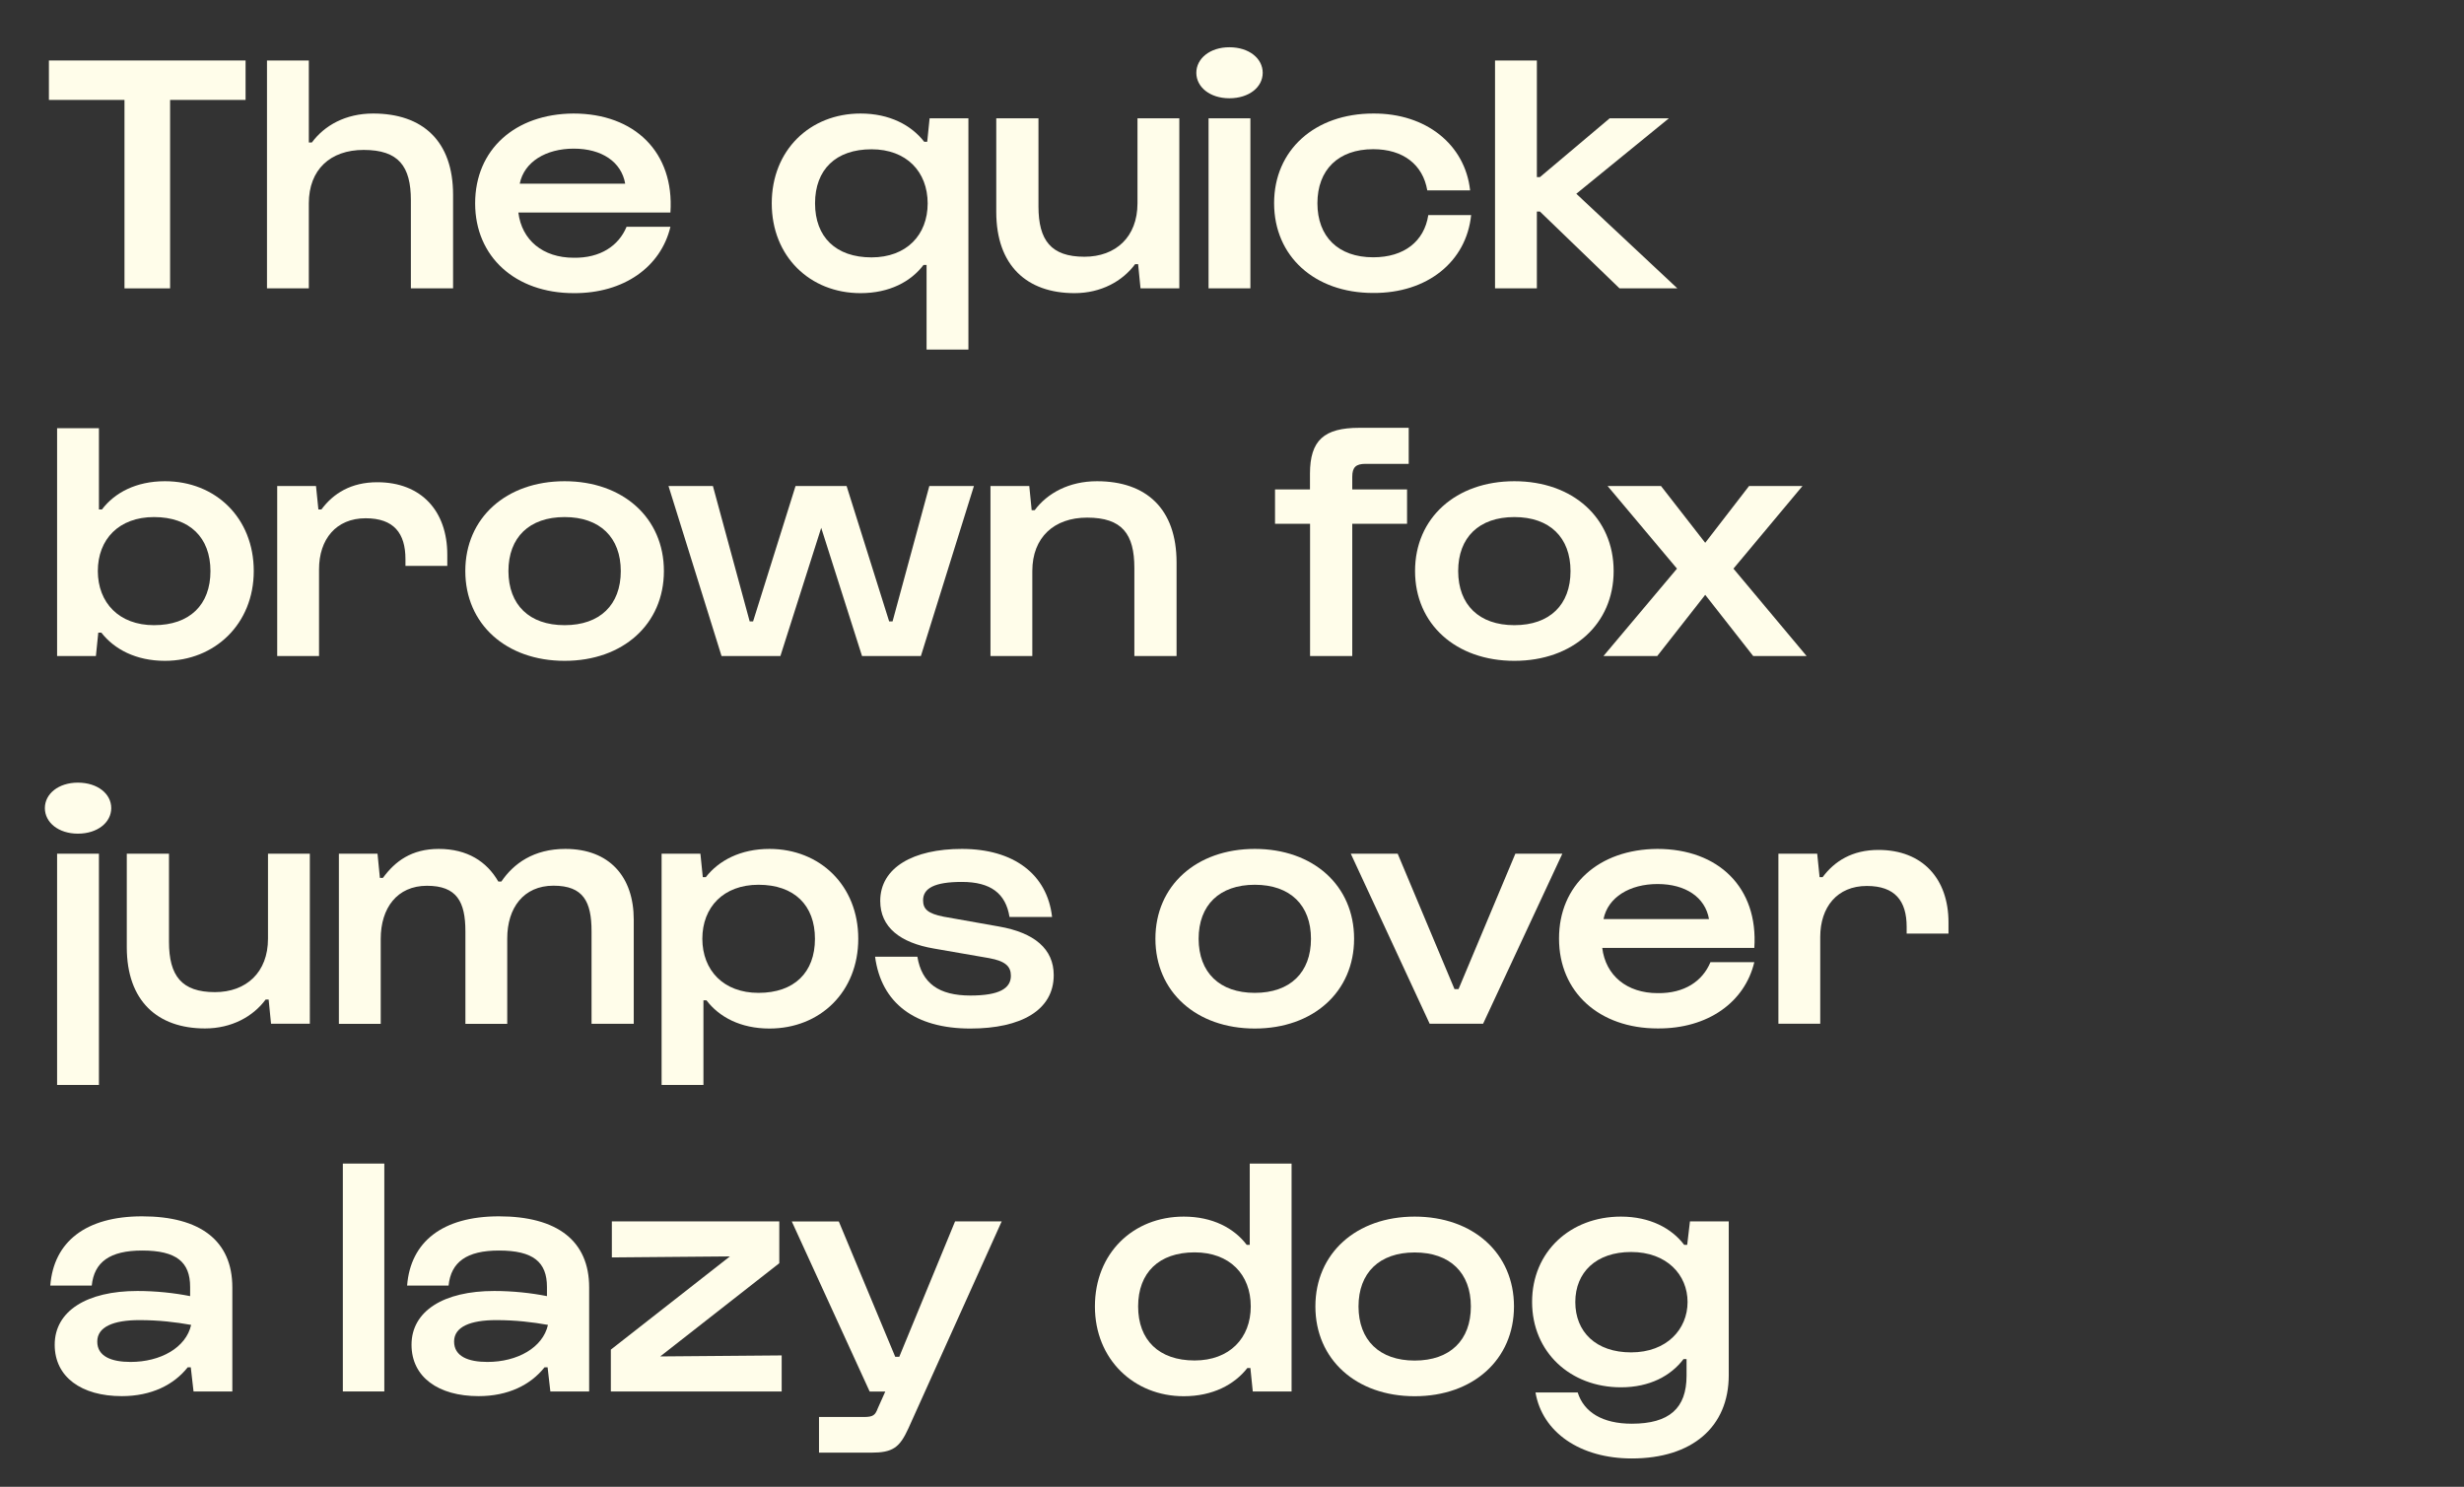
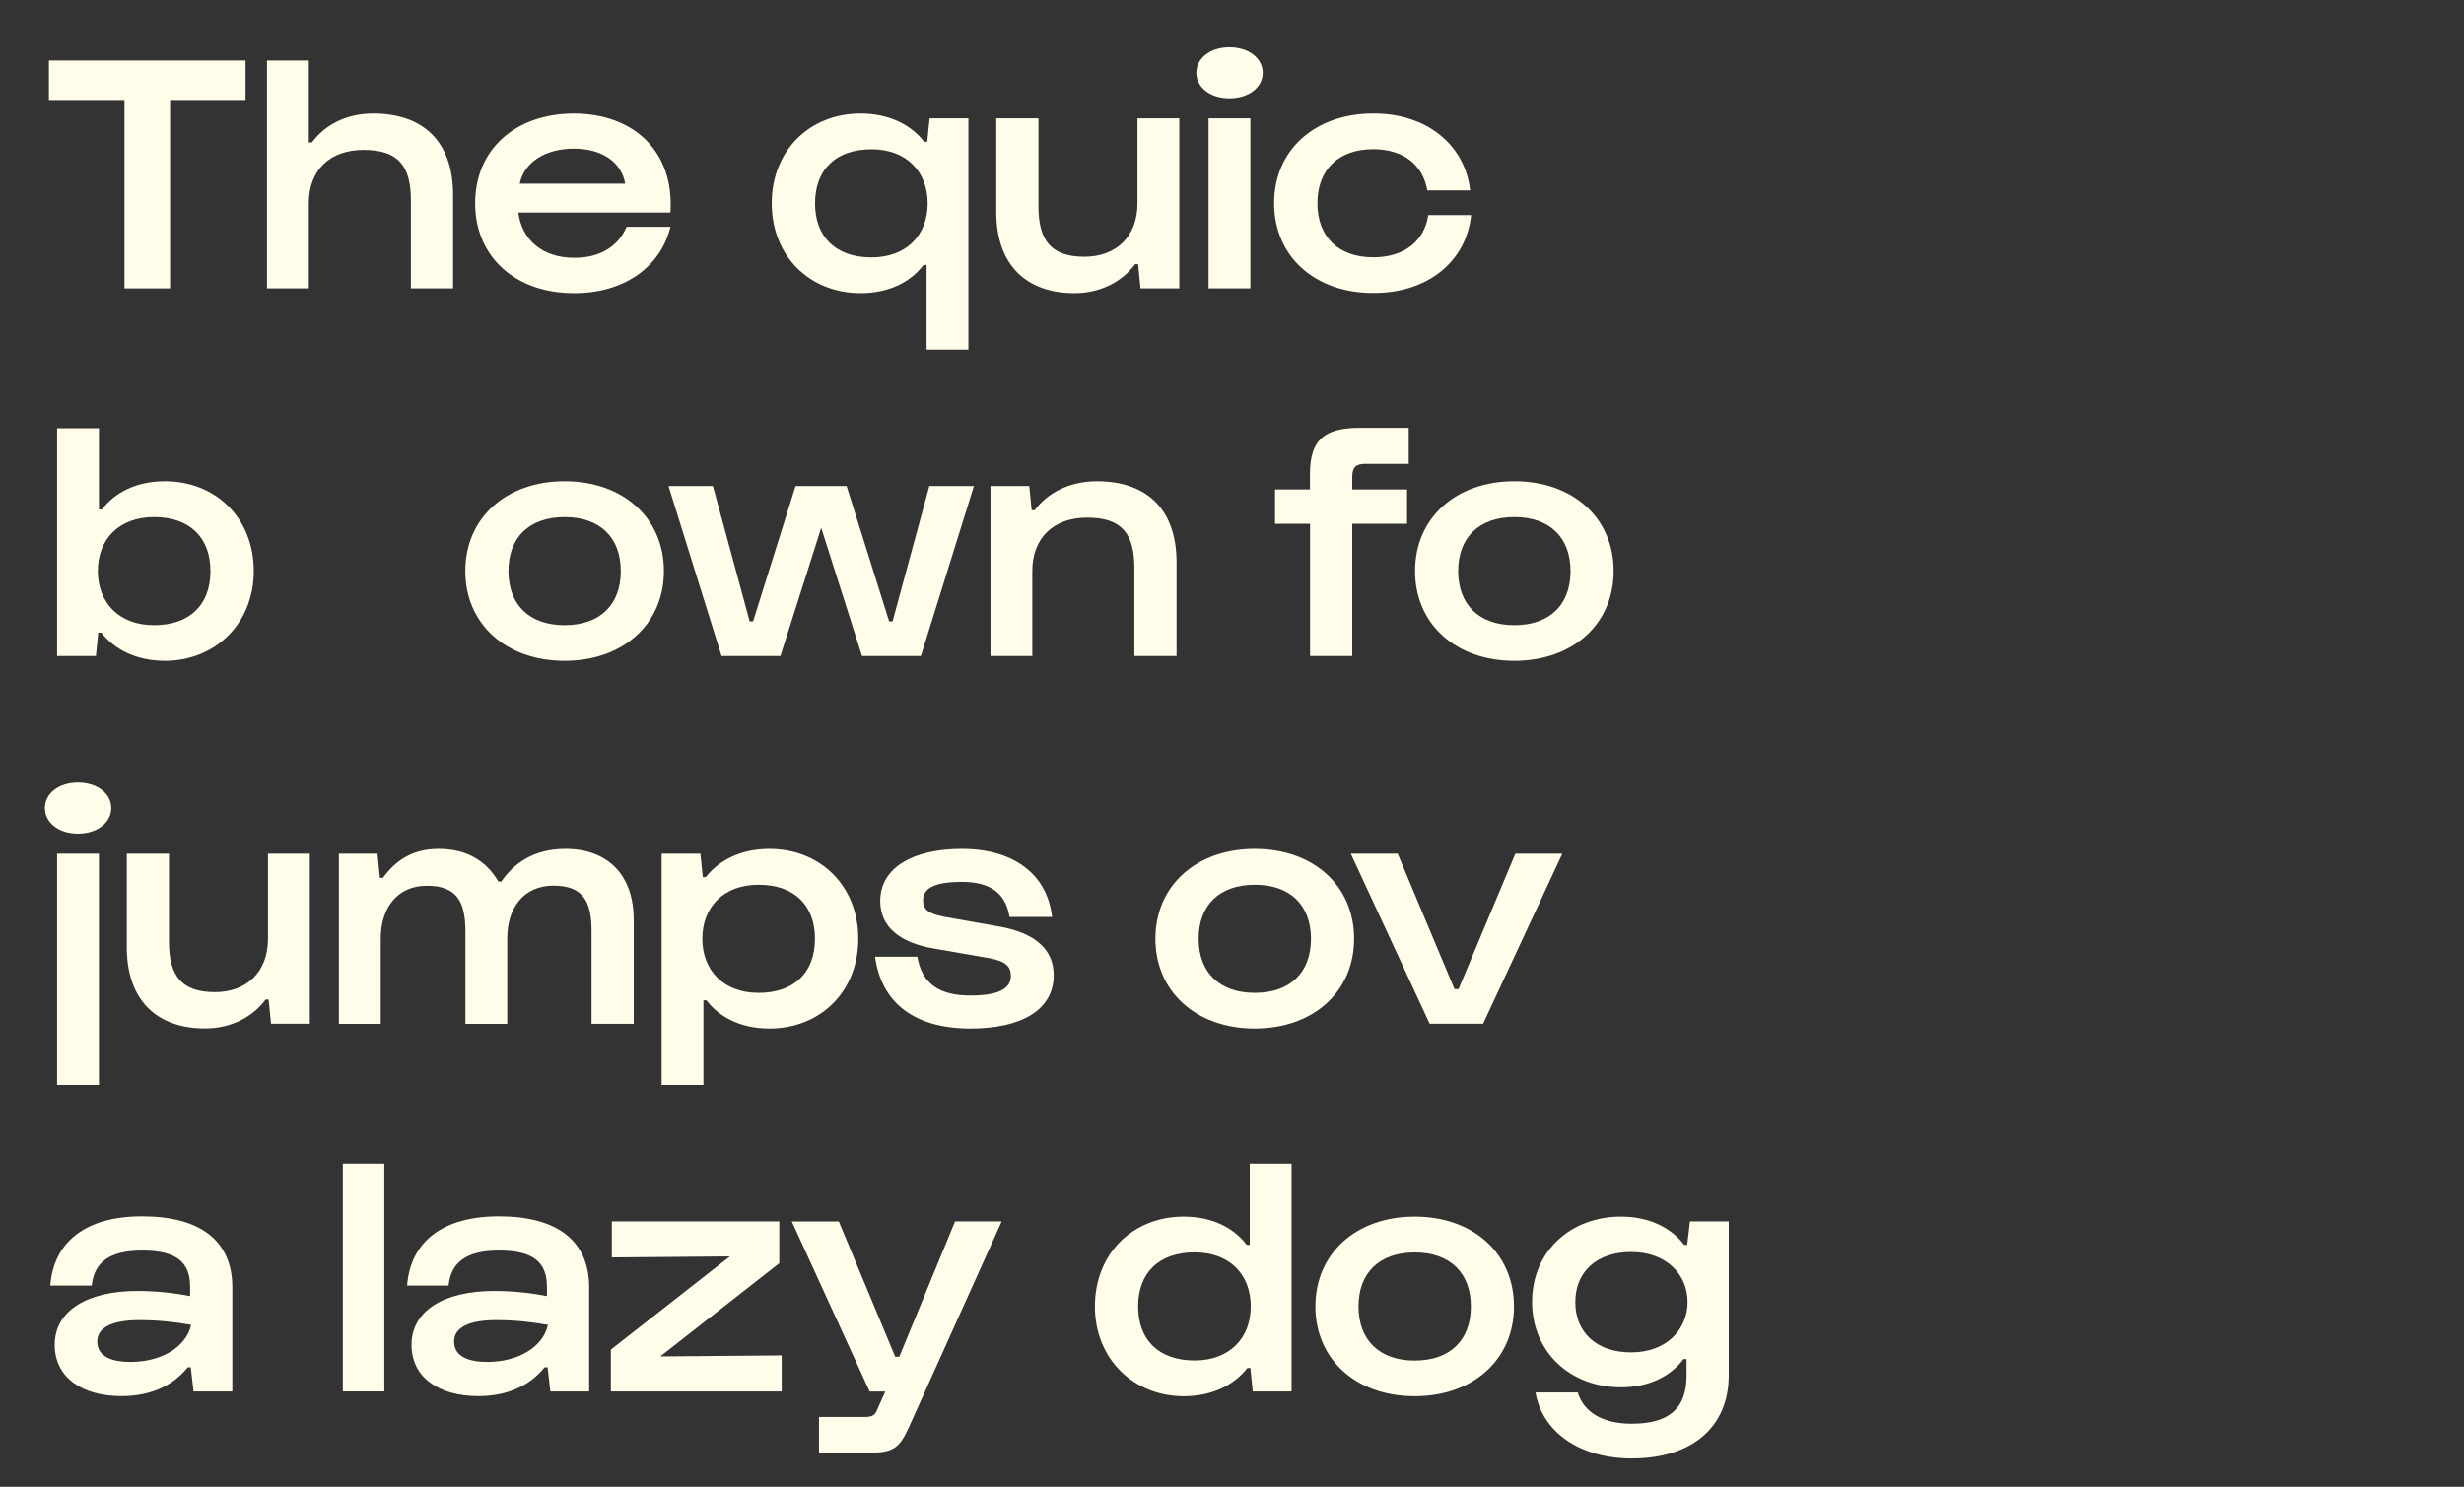
<svg xmlns="http://www.w3.org/2000/svg" version="1.1" id="Calque_1" x="0px" y="0px" viewBox="0 0 268 161.74" style="enable-background:new 0 0 268 161.74;" xml:space="preserve">
  <rect x="0" y="0" width="268" height="161.74" fill="#333333" stroke="none" />
  <style type="text/css">
	.st0{fill:#FFFDEA;}
</style>
  <g>
-     <path class="st0" d="M5.32,6.58h21.39v4.29h-8.21v20.5h-4.96v-20.5H5.32V6.58z" />
+     <path class="st0" d="M5.32,6.58h21.39v4.29h-8.21v20.5h-4.96v-20.5H5.32z" />
    <path class="st0" d="M29.04,6.58h4.55v8.92h0.33c1.37-1.85,3.66-3.15,6.66-3.15c5.4,0,8.7,3,8.7,8.84v10.18h-4.59v-9.58   c0-3.7-1.33-5.48-5.14-5.48c-3.63,0-5.96,2.15-5.96,5.81v9.25h-4.55V6.58z" />
    <path class="st0" d="M62.37,12.35c6.66,0,10.99,4.22,10.55,10.77H56.38c0.37,3,2.66,4.92,6.03,4.92c2.89,0.04,4.88-1.3,5.74-3.37   h4.77c-1.04,4.37-5.07,7.25-10.51,7.22c-6.36,0-10.73-3.96-10.73-9.77C51.68,16.28,56.01,12.39,62.37,12.35z M68,19.98   c-0.41-2.37-2.55-3.81-5.59-3.81s-5.4,1.44-5.88,3.81H68z" />
    <path class="st0" d="M100.78,38.03v-9.21h-0.33c-1.37,1.81-3.7,3.07-6.85,3.07c-5.51,0-9.66-4-9.66-9.77s4.14-9.77,9.66-9.77   c3.15,0,5.51,1.26,6.92,3.07h0.33l0.26-2.55h4.22v25.16H100.78z M94.79,16.24c-3.89,0-6.14,2.22-6.14,5.88   c0,3.66,2.26,5.88,6.14,5.88c3.81,0,6.11-2.44,6.11-5.88C100.89,18.68,98.6,16.24,94.79,16.24z" />
    <path class="st0" d="M128.27,31.37h-4.22l-0.26-2.63h-0.33c-1.37,1.85-3.7,3.15-6.59,3.15c-5.18,0-8.51-3-8.51-8.84V12.87h4.59   v9.58c0,3.7,1.37,5.48,5,5.48c3.4,0,5.77-2.15,5.77-5.81v-9.25h4.55V31.37z" />
    <path class="st0" d="M133.71,5.14c2.15,0,3.63,1.22,3.63,2.78s-1.48,2.77-3.63,2.77c-2.11,0-3.59-1.22-3.59-2.77   S131.6,5.14,133.71,5.14z M131.45,31.37v-18.5H136v18.5H131.45z" />
    <path class="st0" d="M149.36,12.35c5.74-0.04,9.99,3.37,10.54,8.36h-4.66c-0.48-2.81-2.63-4.48-5.88-4.48   c-3.81,0-6.07,2.26-6.07,5.88c0,3.63,2.26,5.88,6.07,5.88c3.37,0,5.55-1.74,5.99-4.59h4.66c-0.52,5.07-4.77,8.51-10.66,8.47   c-6.37,0-10.77-4-10.77-9.77S143,12.35,149.36,12.35z" />
-     <path class="st0" d="M162.61,6.58h4.55v12.69h0.33l7.59-6.4h6.44l-10.07,8.21l10.99,10.29h-6.29l-8.66-8.36h-0.33v8.36h-4.55V6.58z   " />
    <path class="st0" d="M6.21,46.58h4.55v8.84h0.33c1.37-1.81,3.7-3.07,6.85-3.07c5.51,0,9.66,4,9.66,9.77c0,5.77-4.26,9.77-9.66,9.77   c-3.15,0-5.51-1.26-6.92-3.07h-0.33l-0.26,2.55H6.21V46.58z M16.75,68.01c3.89,0,6.14-2.22,6.14-5.88c0-3.66-2.26-5.88-6.14-5.88   c-3.81,0-6.11,2.41-6.11,5.88C10.65,65.56,12.94,68.01,16.75,68.01z" />
-     <path class="st0" d="M30.15,52.87h4.22l0.26,2.55h0.33c1.29-1.74,3.22-2.96,6.07-2.96c4.81,0,7.62,3.15,7.62,7.88v1.22H44.1v-0.74   c0-2.81-1.26-4.44-4.33-4.44c-3.22,0-5.07,2.29-5.07,5.55v9.44h-4.55V52.87z" />
    <path class="st0" d="M61.41,52.35c6.36,0,10.8,4,10.8,9.77c0,5.77-4.44,9.77-10.8,9.77c-6.36,0-10.8-4-10.8-9.77   C50.61,56.35,55.05,52.35,61.41,52.35z M61.41,68.01c3.85,0,6.11-2.22,6.11-5.88c0-3.66-2.26-5.88-6.11-5.88s-6.11,2.22-6.11,5.88   C55.31,65.79,57.56,68.01,61.41,68.01z" />
    <path class="st0" d="M77.54,52.87l4,14.73h0.37l4.62-14.73h5.55l4.63,14.73h0.37l4-14.73h4.85l-5.77,18.5h-6.4l-4.44-13.95   l-4.44,13.95h-6.4l-5.77-18.5H77.54z" />
    <path class="st0" d="M107.73,52.87h4.22l0.26,2.63h0.33c1.37-1.85,3.74-3.15,6.77-3.15c5.37,0,8.66,3,8.66,8.84v10.18h-4.59v-9.58   c0-3.7-1.33-5.48-5.14-5.48c-3.59,0-5.96,2.15-5.96,5.81v9.25h-4.55V52.87z" />
    <path class="st0" d="M138.67,53.24h3.81v-1.7c0-3.66,1.55-5,5.37-5h5.37v3.92h-4.7c-1.04,0-1.44,0.37-1.44,1.41v1.37h5.96v3.74   h-5.96v14.39h-4.59V56.98h-3.81V53.24z" />
    <path class="st0" d="M164.71,52.35c6.37,0,10.8,4,10.8,9.77c0,5.77-4.44,9.77-10.8,9.77c-6.36,0-10.8-4-10.8-9.77   C153.91,56.35,158.35,52.35,164.71,52.35z M164.71,68.01c3.85,0,6.11-2.22,6.11-5.88c0-3.66-2.26-5.88-6.11-5.88   c-3.85,0-6.11,2.22-6.11,5.88C158.61,65.79,160.87,68.01,164.71,68.01z" />
-     <path class="st0" d="M182.4,61.86l-7.55-8.99h5.81l4.81,6.18l4.77-6.18h5.81l-7.51,8.99l7.96,9.51h-5.81l-5.22-6.66l-5.22,6.66   h-5.85L182.4,61.86z" />
    <path class="st0" d="M8.47,85.14c2.15,0,3.63,1.22,3.63,2.77c0,1.55-1.48,2.78-3.63,2.78c-2.11,0-3.59-1.22-3.59-2.78   C4.88,86.36,6.36,85.14,8.47,85.14z M6.21,118.03V92.87h4.55v25.16H6.21z" />
    <path class="st0" d="M33.7,111.37h-4.22l-0.26-2.63h-0.33c-1.37,1.85-3.7,3.14-6.59,3.14c-5.18,0-8.51-3-8.51-8.84V92.87h4.59v9.58   c0,3.7,1.37,5.48,5,5.48c3.4,0,5.77-2.15,5.77-5.81v-9.25h4.55V111.37z" />
    <path class="st0" d="M36.84,92.87h4.22l0.26,2.63h0.33c1.33-1.81,3.11-3.15,6.07-3.15c3.11,0,5.22,1.37,6.48,3.55h0.33   c1.33-1.96,3.52-3.55,6.96-3.55c4.77,0,7.44,3,7.44,7.7v11.32h-4.59v-10.06c0-3.22-0.89-4.96-4.14-4.96s-5.03,2.41-5.03,5.74v9.29   h-4.55v-10.06c0-3.22-0.93-4.96-4.18-4.96c-3.26,0-5.03,2.44-5.03,5.77v9.25h-4.55V92.87z" />
    <path class="st0" d="M71.96,92.87h4.22l0.26,2.55h0.33c1.41-1.81,3.77-3.07,6.92-3.07c5.51,0,9.66,4,9.66,9.77   s-4.14,9.77-9.66,9.77c-3.15,0-5.48-1.26-6.85-3.07h-0.33v9.21h-4.55V92.87z M82.5,108.01c3.89,0,6.14-2.22,6.14-5.88   c0-3.66-2.26-5.88-6.14-5.88c-3.81,0-6.11,2.44-6.11,5.88C76.4,105.56,78.69,108.01,82.5,108.01z" />
    <path class="st0" d="M99.78,104.08c0.48,2.89,2.33,4.22,5.77,4.22c3.15,0,4.4-0.78,4.4-2.15c0-1-0.56-1.59-2.37-1.92l-5.99-1.04   c-3.7-0.63-5.85-2.33-5.85-5.18c0-3.63,3.59-5.66,8.88-5.66c5.66,0,9.29,2.78,9.81,7.4h-4.63c-0.41-2.55-2.04-3.81-5.18-3.81   c-3,0-4.22,0.7-4.22,2c0,0.96,0.52,1.44,2.22,1.78l6.03,1.07c3.85,0.67,5.96,2.44,5.96,5.29c0,3.81-3.55,5.81-9.07,5.81   c-6.03,0-9.69-2.77-10.36-7.81H99.78z" />
    <path class="st0" d="M136.48,92.35c6.37,0,10.8,4,10.8,9.77s-4.44,9.77-10.8,9.77c-6.36,0-10.81-4-10.81-9.77   S130.12,92.35,136.48,92.35z M136.48,108.01c3.85,0,6.11-2.22,6.11-5.88c0-3.66-2.26-5.88-6.11-5.88c-3.85,0-6.11,2.22-6.11,5.88   C130.38,105.79,132.64,108.01,136.48,108.01z" />
    <path class="st0" d="M152.02,92.87l6.18,14.73h0.44l6.18-14.73h5.11l-8.62,18.5h-5.81l-8.58-18.5H152.02z" />
-     <path class="st0" d="M180.26,92.35c6.66,0,10.99,4.22,10.55,10.77h-16.54c0.37,3,2.67,4.92,6.03,4.92   c2.89,0.04,4.88-1.29,5.74-3.37h4.77c-1.04,4.37-5.07,7.25-10.51,7.21c-6.37,0-10.73-3.96-10.73-9.77   C169.56,96.28,173.89,92.39,180.26,92.35z M185.88,99.98c-0.41-2.37-2.55-3.81-5.59-3.81s-5.4,1.44-5.88,3.81H185.88z" />
-     <path class="st0" d="M193.43,92.87h4.22l0.26,2.55h0.33c1.3-1.74,3.22-2.96,6.07-2.96c4.81,0,7.62,3.15,7.62,7.88v1.22h-4.55v-0.74   c0-2.81-1.26-4.44-4.33-4.44c-3.22,0-5.07,2.29-5.07,5.55v9.44h-4.55V92.87z" />
    <path class="st0" d="M15.46,132.32c6.33,0,9.81,2.66,9.81,7.73v11.32h-4.22l-0.3-2.63h-0.33c-1.52,1.92-3.96,3.14-7.18,3.14   c-4.37,0-7.29-2.07-7.29-5.59c0-3.66,3.48-5.85,8.99-5.85c2.04,0,4.03,0.22,5.74,0.56v-1c0-2.7-1.48-3.96-5.22-3.96   c-3.52,0-5.22,1.26-5.48,3.81H5.47C5.84,135.09,9.32,132.32,15.46,132.32z M14.2,148.16c3.26,0,6.03-1.55,6.59-4.03   c-1.67-0.3-3.52-0.52-5.62-0.52c-2.85,0-4.59,0.74-4.59,2.33C10.57,147.56,12.13,148.16,14.2,148.16z" />
    <path class="st0" d="M37.29,151.37v-24.79h4.51v24.79H37.29z" />
    <path class="st0" d="M54.27,132.32c6.33,0,9.81,2.66,9.81,7.73v11.32h-4.22l-0.3-2.63h-0.33c-1.52,1.92-3.96,3.14-7.18,3.14   c-4.37,0-7.29-2.07-7.29-5.59c0-3.66,3.48-5.85,8.99-5.85c2.04,0,4.03,0.22,5.74,0.56v-1c0-2.7-1.48-3.96-5.22-3.96   c-3.52,0-5.22,1.26-5.48,3.81h-4.51C44.65,135.09,48.13,132.32,54.27,132.32z M53.01,148.16c3.26,0,6.03-1.55,6.59-4.03   c-1.67-0.3-3.52-0.52-5.62-0.52c-2.85,0-4.59,0.74-4.59,2.33C49.39,147.56,50.94,148.16,53.01,148.16z" />
    <path class="st0" d="M66.44,146.82l12.95-10.14l-12.84,0.11v-3.92h18.21v4.55l-12.95,10.14l13.21-0.11v3.92H66.44V146.82z" />
    <path class="st0" d="M91.23,132.87l6.14,14.73h0.44l6.07-14.73h5.07l-10.14,22.5c-0.96,2.11-1.7,2.66-4.07,2.66h-5.66v-3.88h4.85   c1.04,0,1.26-0.19,1.55-0.96l0.81-1.81h-1.7l-8.47-18.5H91.23z" />
    <path class="st0" d="M136.26,151.37l-0.26-2.55h-0.33c-1.41,1.81-3.77,3.07-6.92,3.07c-5.4,0-9.66-4-9.66-9.77s4.14-9.77,9.66-9.77   c3.15,0,5.48,1.26,6.85,3.07h0.33v-8.84h4.55v24.79H136.26z M129.93,136.24c-3.88,0-6.14,2.22-6.14,5.88   c0,3.66,2.26,5.88,6.14,5.88c3.81,0,6.11-2.44,6.11-5.88C136.04,138.65,133.75,136.24,129.93,136.24z" />
    <path class="st0" d="M153.87,132.35c6.37,0,10.8,4,10.8,9.77s-4.44,9.77-10.8,9.77c-6.36,0-10.8-4-10.8-9.77   S147.51,132.35,153.87,132.35z M153.87,148.01c3.85,0,6.11-2.22,6.11-5.88c0-3.66-2.26-5.88-6.11-5.88c-3.85,0-6.11,2.22-6.11,5.88   C147.77,145.79,150.03,148.01,153.87,148.01z" />
    <path class="st0" d="M176.3,132.35c3.15,0,5.51,1.26,6.88,3.07h0.33l0.3-2.55h4.22v16.72c0,5.66-4,9.07-10.55,9.07   c-5.62,0-9.73-2.85-10.47-7.18h4.59c0.67,2.15,2.7,3.4,5.88,3.4c4.07,0,5.96-1.67,5.96-5.22v-1.81h-0.33   c-1.37,1.81-3.66,3.07-6.81,3.07c-5.48,0-9.66-3.81-9.66-9.29S170.82,132.35,176.3,132.35z M177.41,147.12   c3.88,0,6.14-2.52,6.14-5.48s-2.26-5.44-6.14-5.44c-3.81,0-6.07,2.22-6.07,5.44C171.34,144.9,173.59,147.12,177.41,147.12z" />
  </g>
</svg>